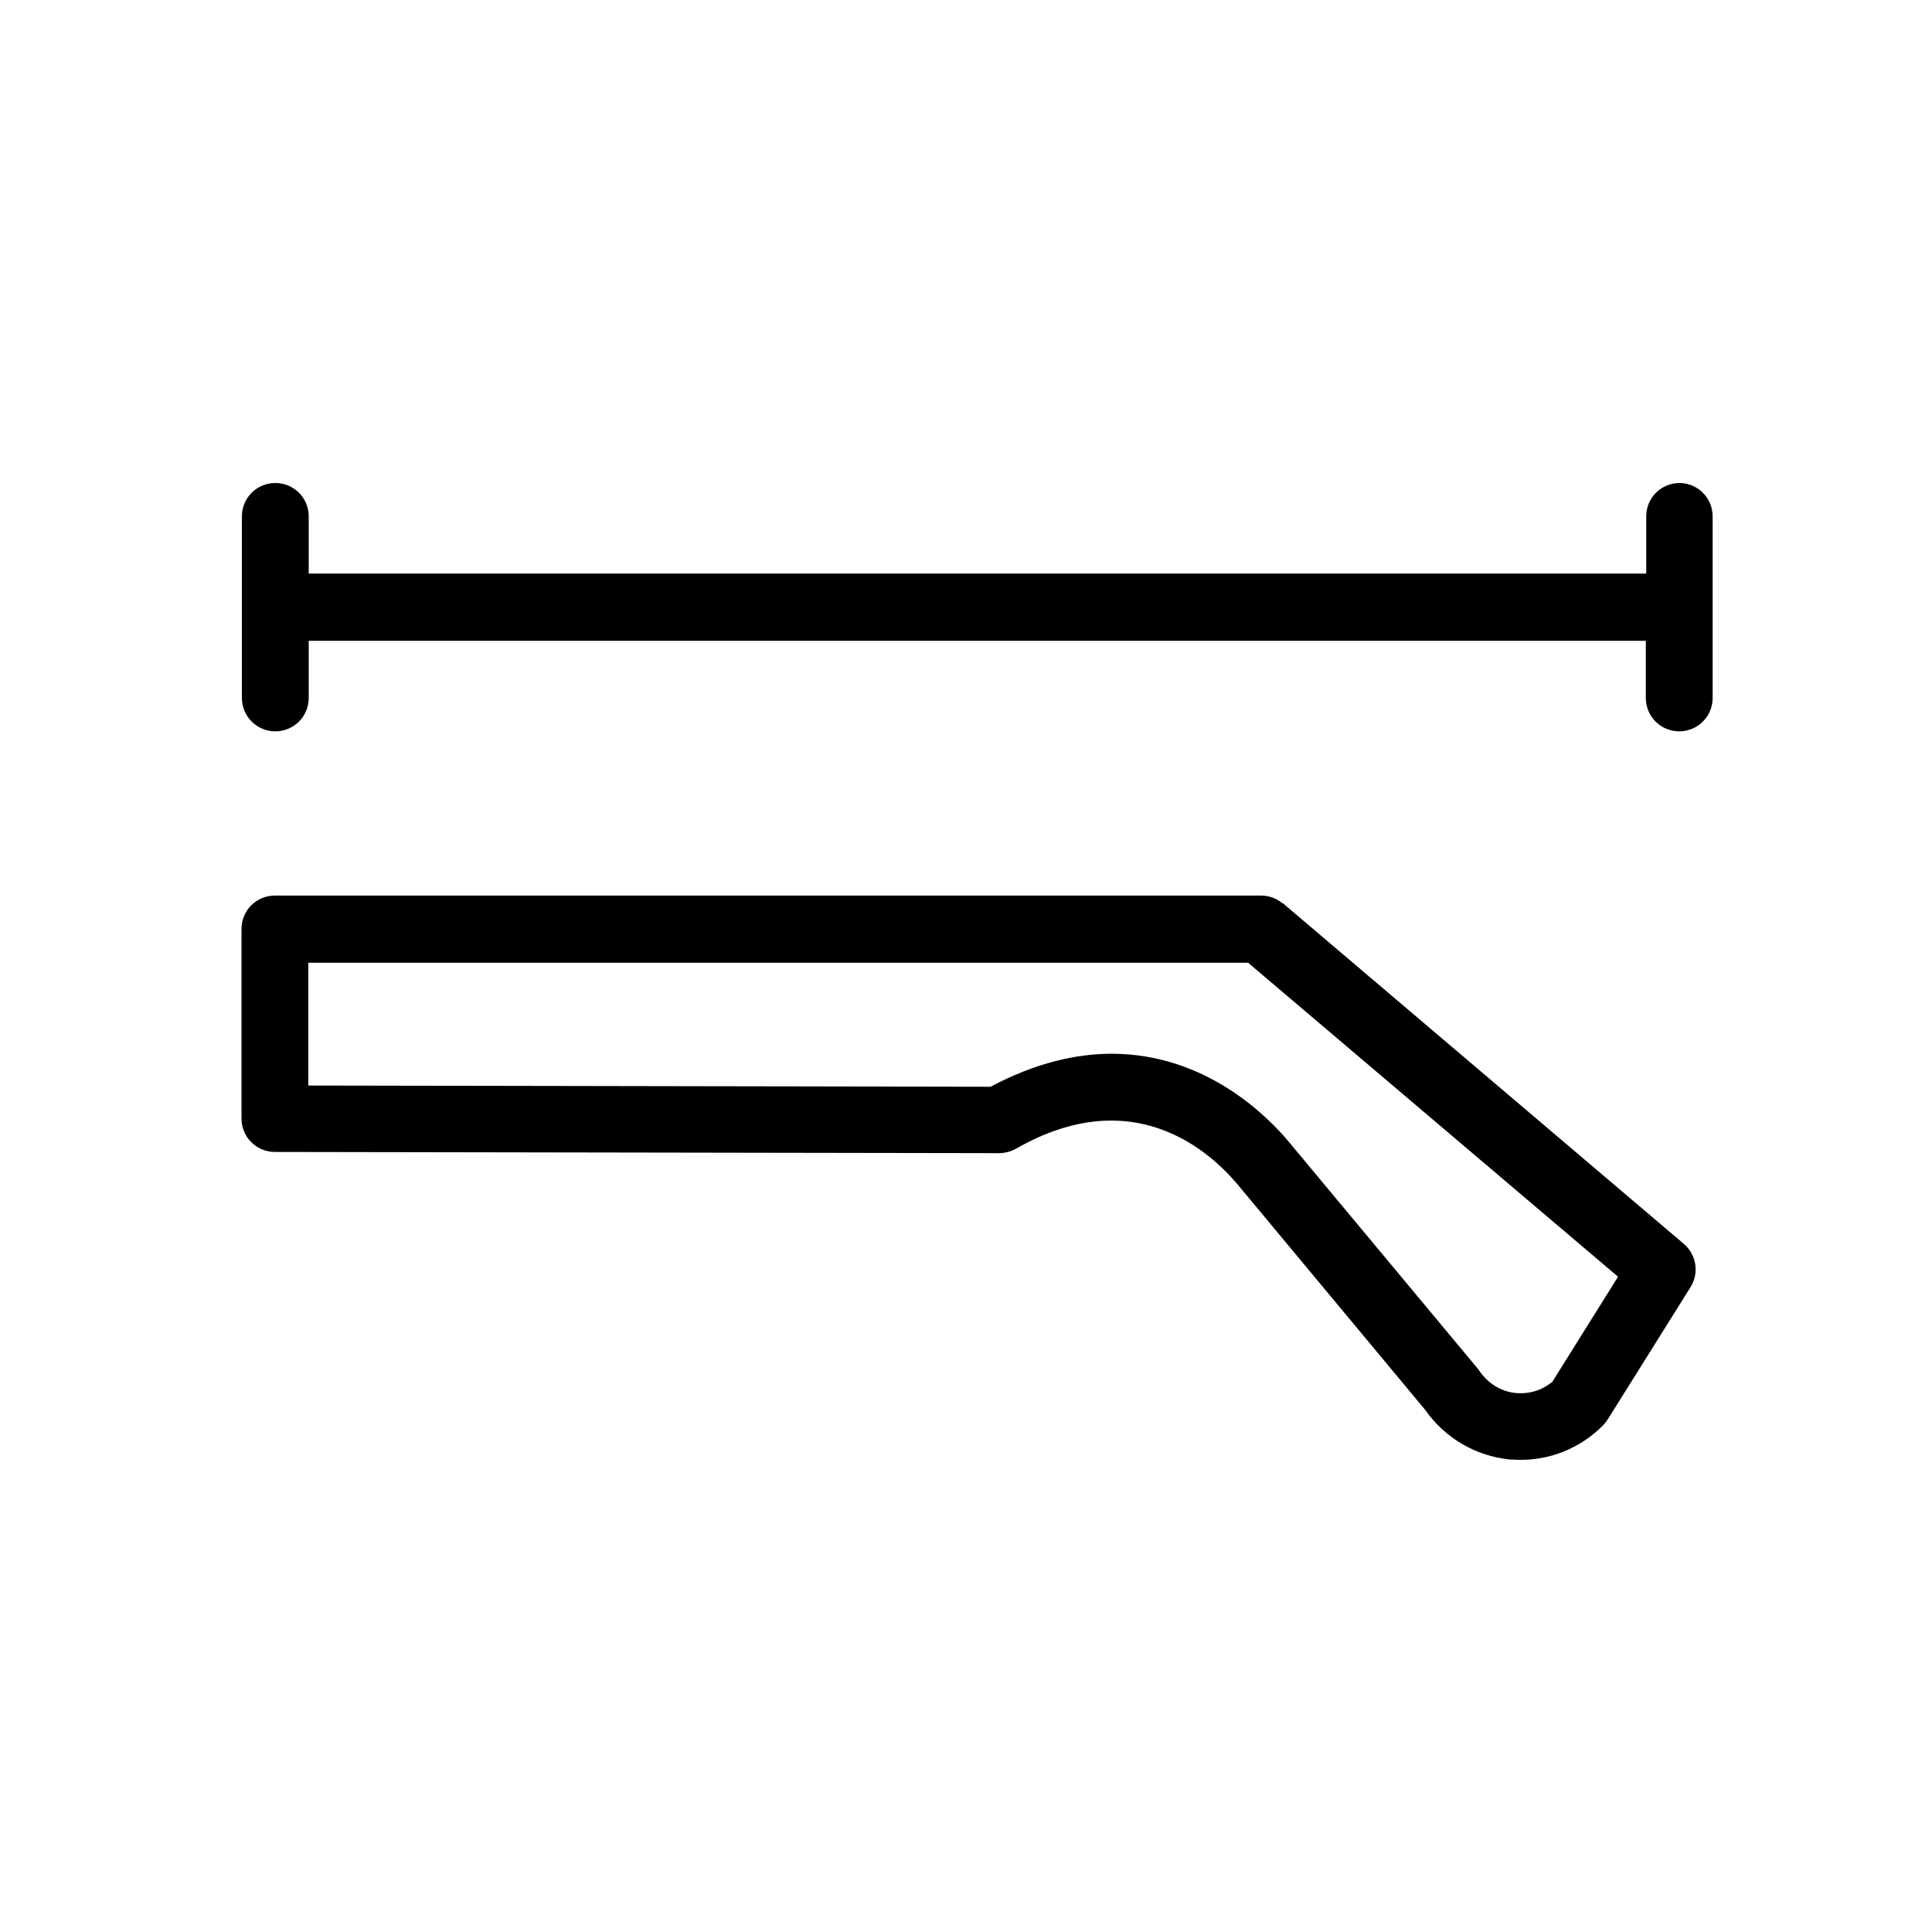
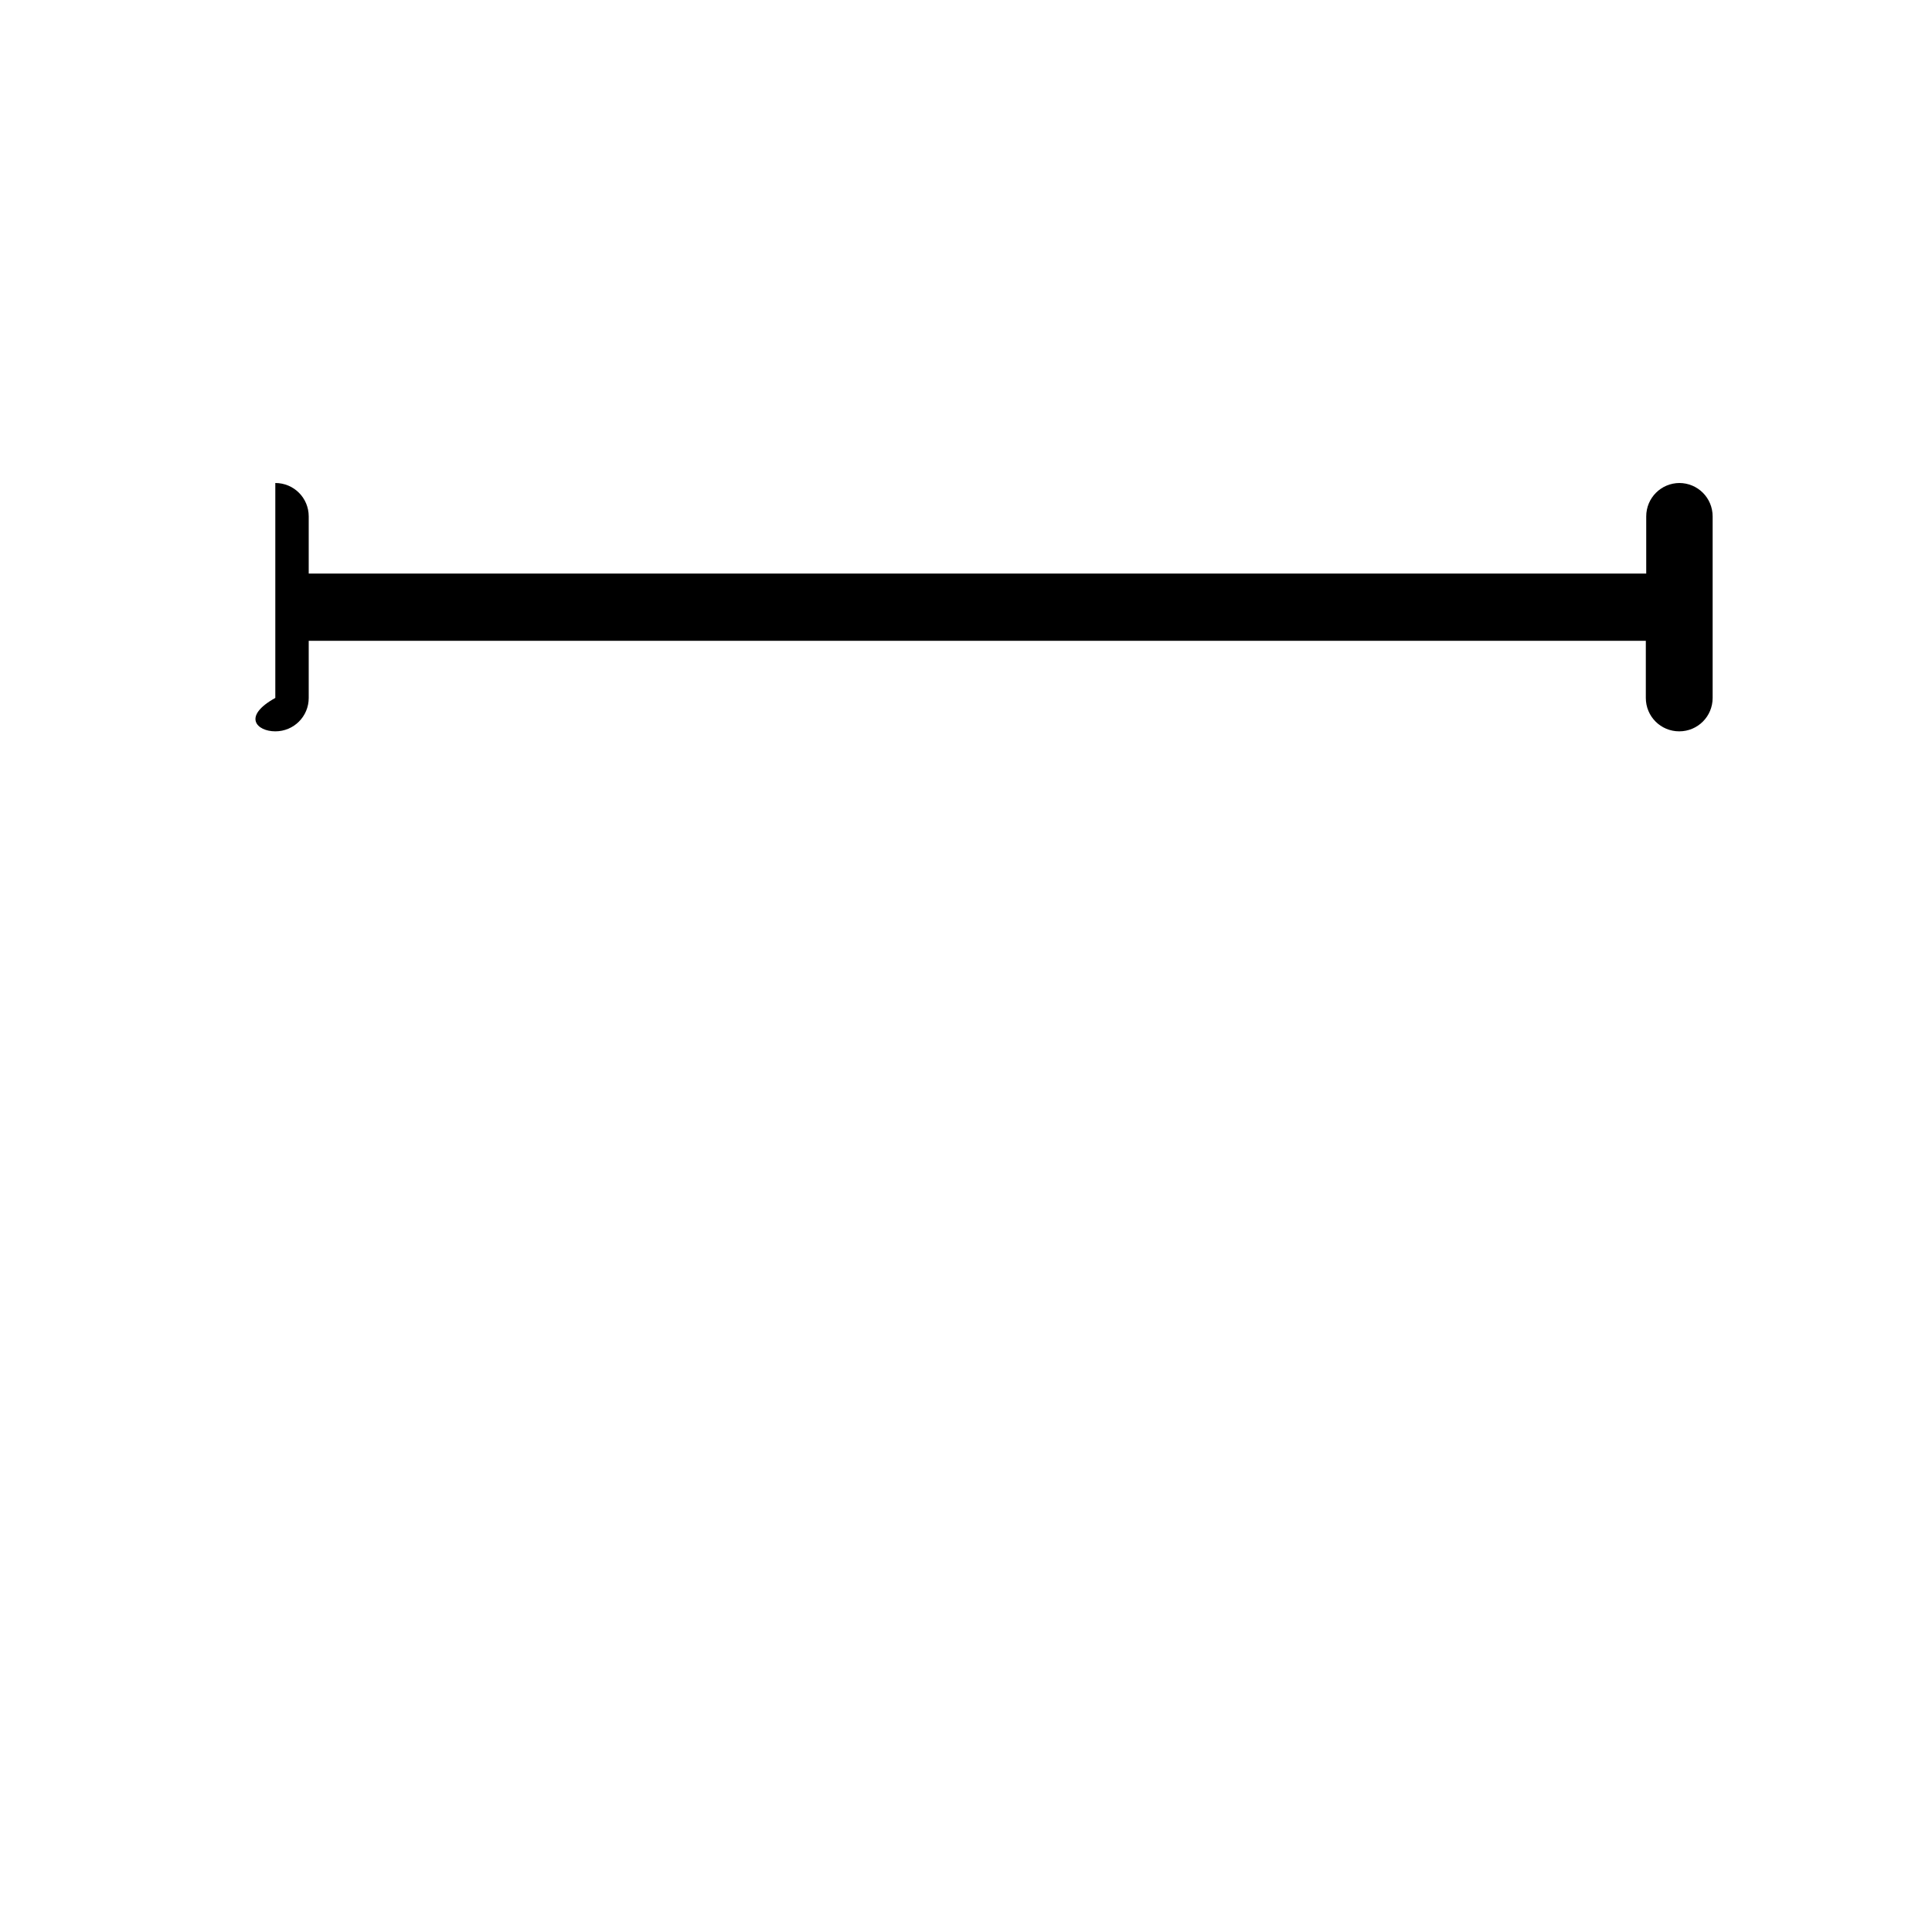
<svg xmlns="http://www.w3.org/2000/svg" width="48" height="48" viewBox="0 0 48 48" fill="none">
-   <path d="M41.73 12C41.27 12 40.9 12.37 40.9 12.83V14.25H7.67V12.83C7.67 12.37 7.3 12 6.84 12C6.38 12 6.01 12.37 6.01 12.83V17.34C6.01 17.8 6.38 18.17 6.84 18.17C7.3 18.17 7.67 17.8 7.67 17.34V15.92H40.89V17.34C40.89 17.8 41.26 18.17 41.72 18.17C42.18 18.17 42.55 17.8 42.55 17.34V12.83C42.55 12.37 42.18 12 41.72 12H41.73Z" fill="black" />
-   <path d="M31.87 22.45C31.72 22.32 31.53 22.25 31.33 22.25H6.83C6.37 22.25 6 22.62 6 23.08V27.79C6 28.25 6.37 28.62 6.83 28.62L24.83 28.65C24.95 28.65 25.12 28.61 25.24 28.54C28.16 26.87 30.06 28.61 30.75 29.43L35.41 35.03C35.9 35.73 36.66 36.17 37.5 36.26C37.59 36.26 37.69 36.27 37.78 36.27C38.54 36.27 39.27 35.97 39.82 35.42C39.86 35.38 39.9 35.33 39.94 35.27L42 31.98C42.22 31.63 42.15 31.17 41.83 30.9L31.86 22.43L31.87 22.45ZM38.59 34.31C38.34 34.53 38.01 34.64 37.67 34.61C37.31 34.58 36.98 34.38 36.77 34.08C36.75 34.06 36.74 34.03 36.72 34.01L32.03 28.38C31.5 27.74 29.96 26.18 27.62 26.18C26.73 26.18 25.72 26.41 24.61 27L7.66 26.97V23.92H31.01L40.2 31.72L38.58 34.31H38.59Z" fill="black" />
+   <path d="M41.73 12C41.27 12 40.9 12.37 40.9 12.83V14.25H7.67V12.83C7.67 12.37 7.3 12 6.84 12V17.34C6.01 17.8 6.38 18.17 6.84 18.17C7.3 18.17 7.67 17.8 7.67 17.34V15.92H40.89V17.34C40.89 17.8 41.26 18.17 41.72 18.17C42.18 18.17 42.55 17.8 42.55 17.34V12.83C42.55 12.37 42.18 12 41.72 12H41.73Z" fill="black" />
</svg>